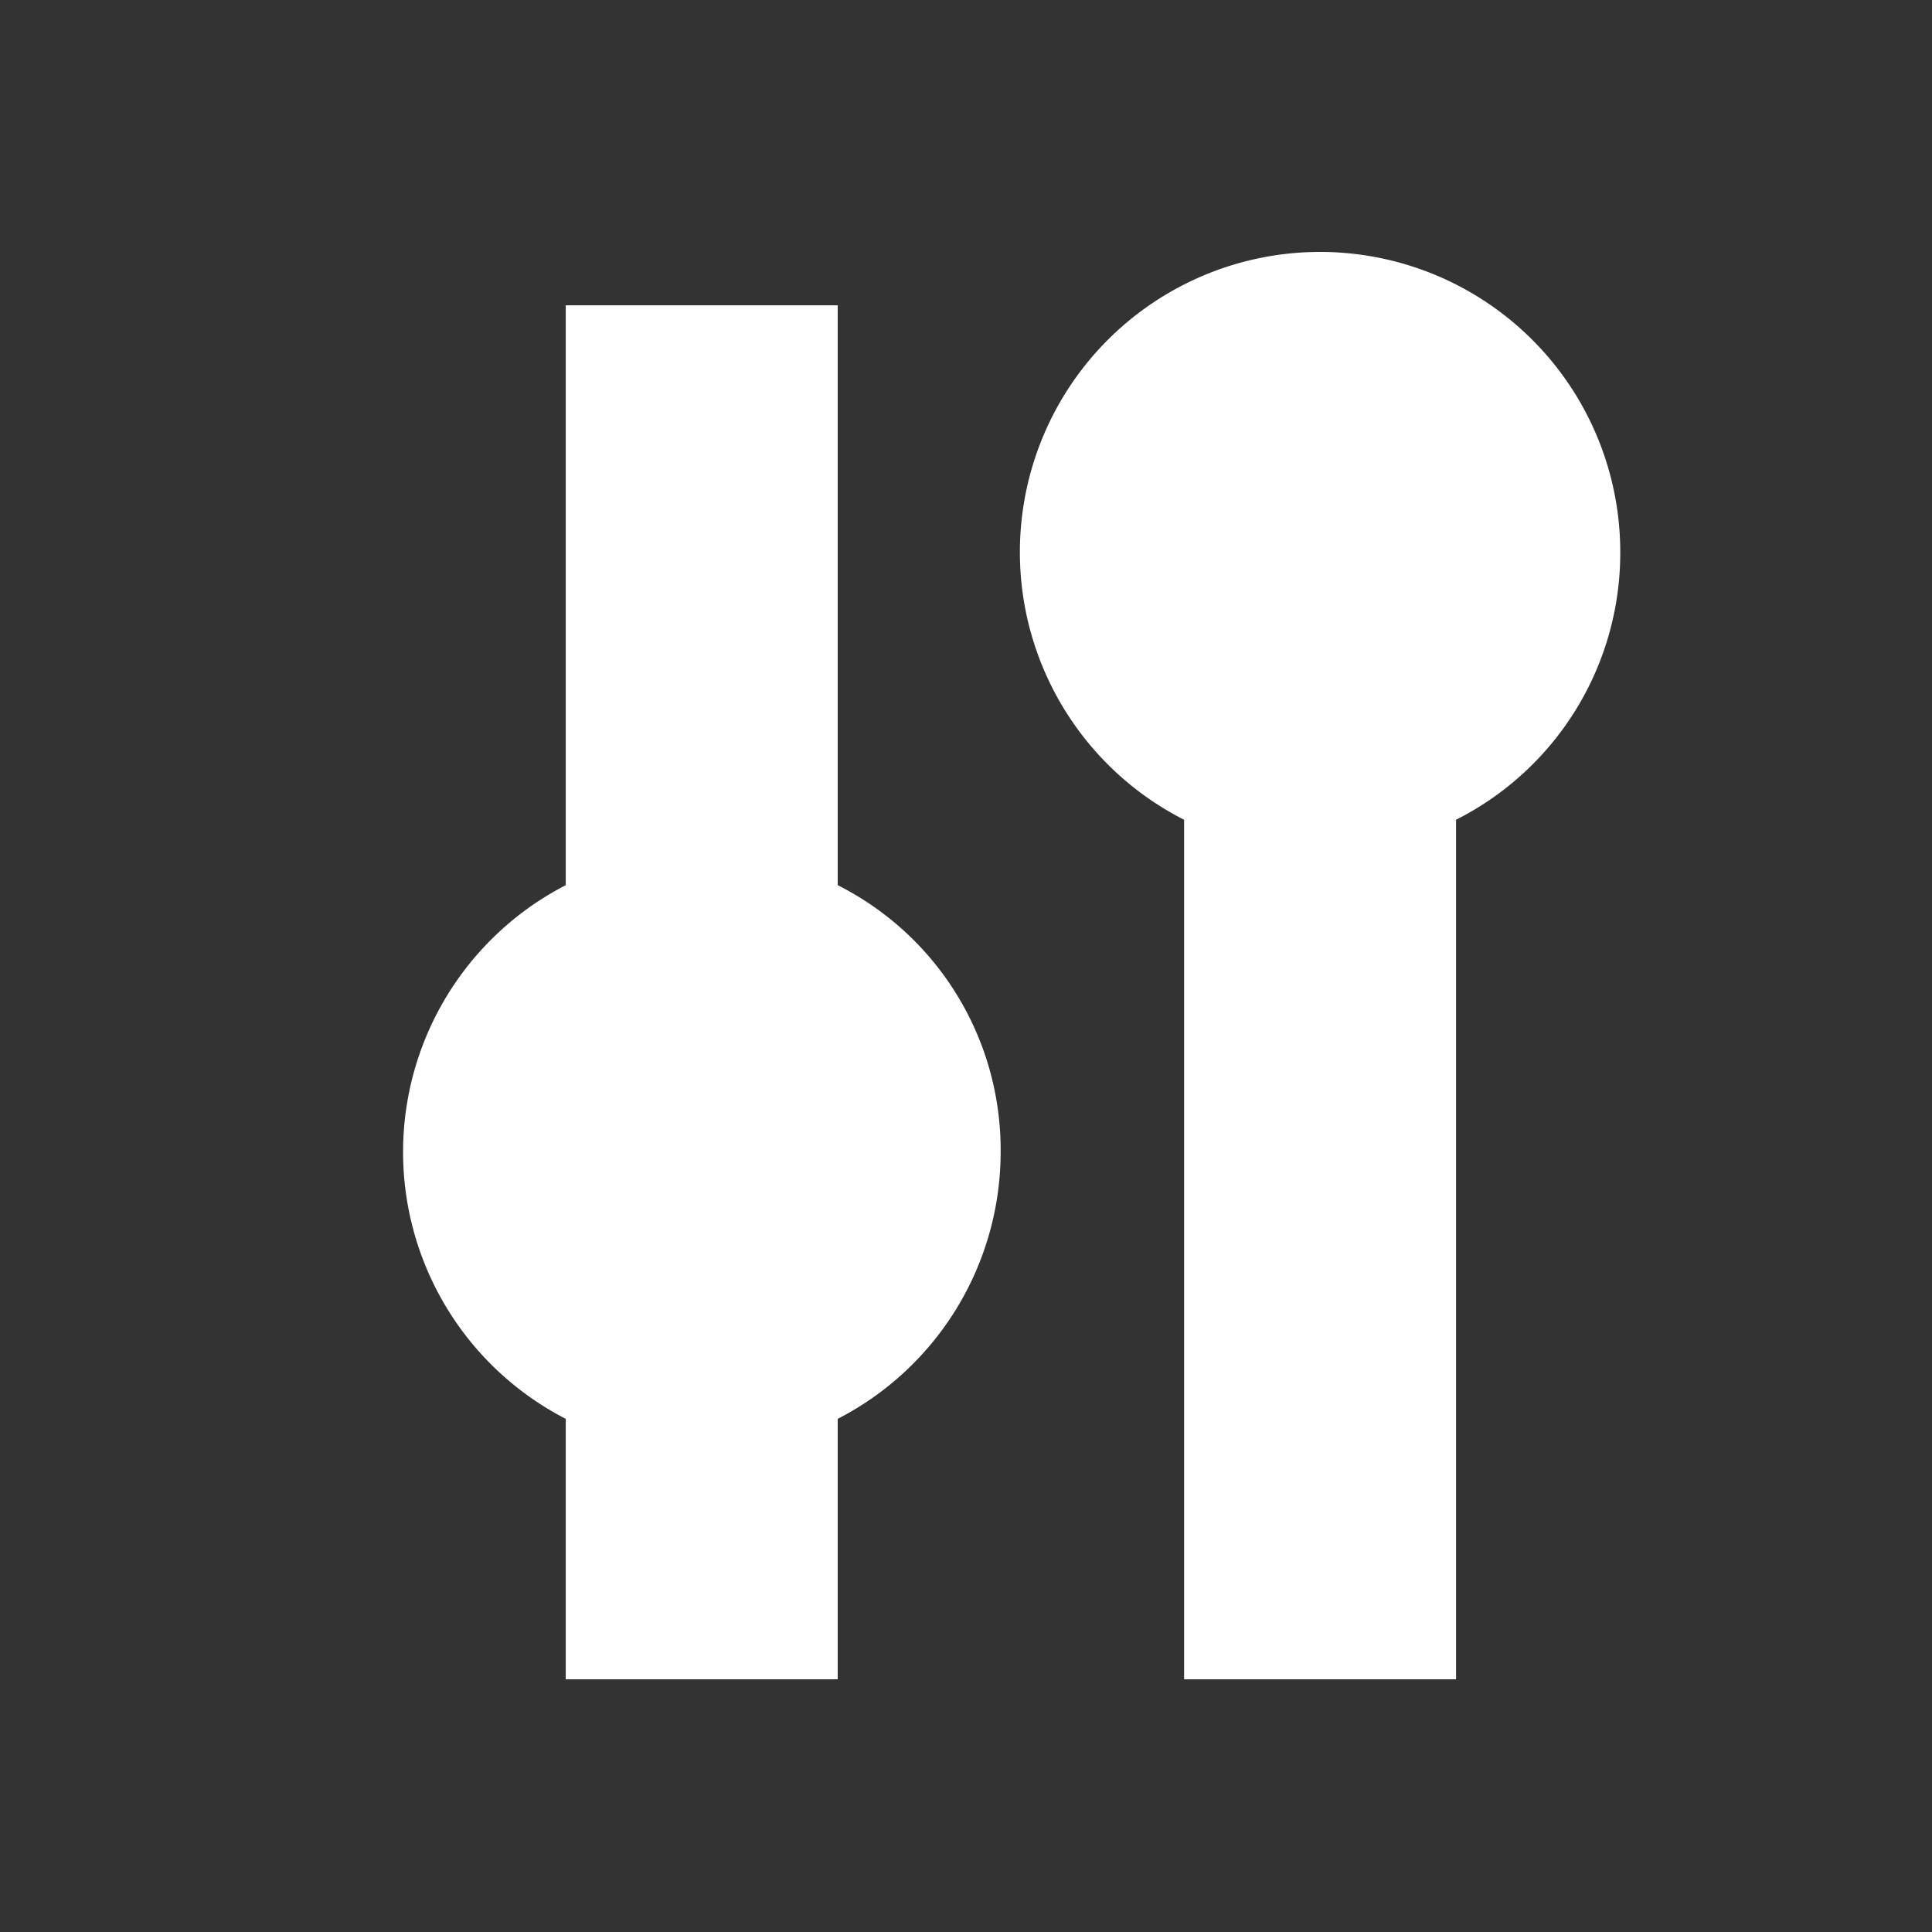
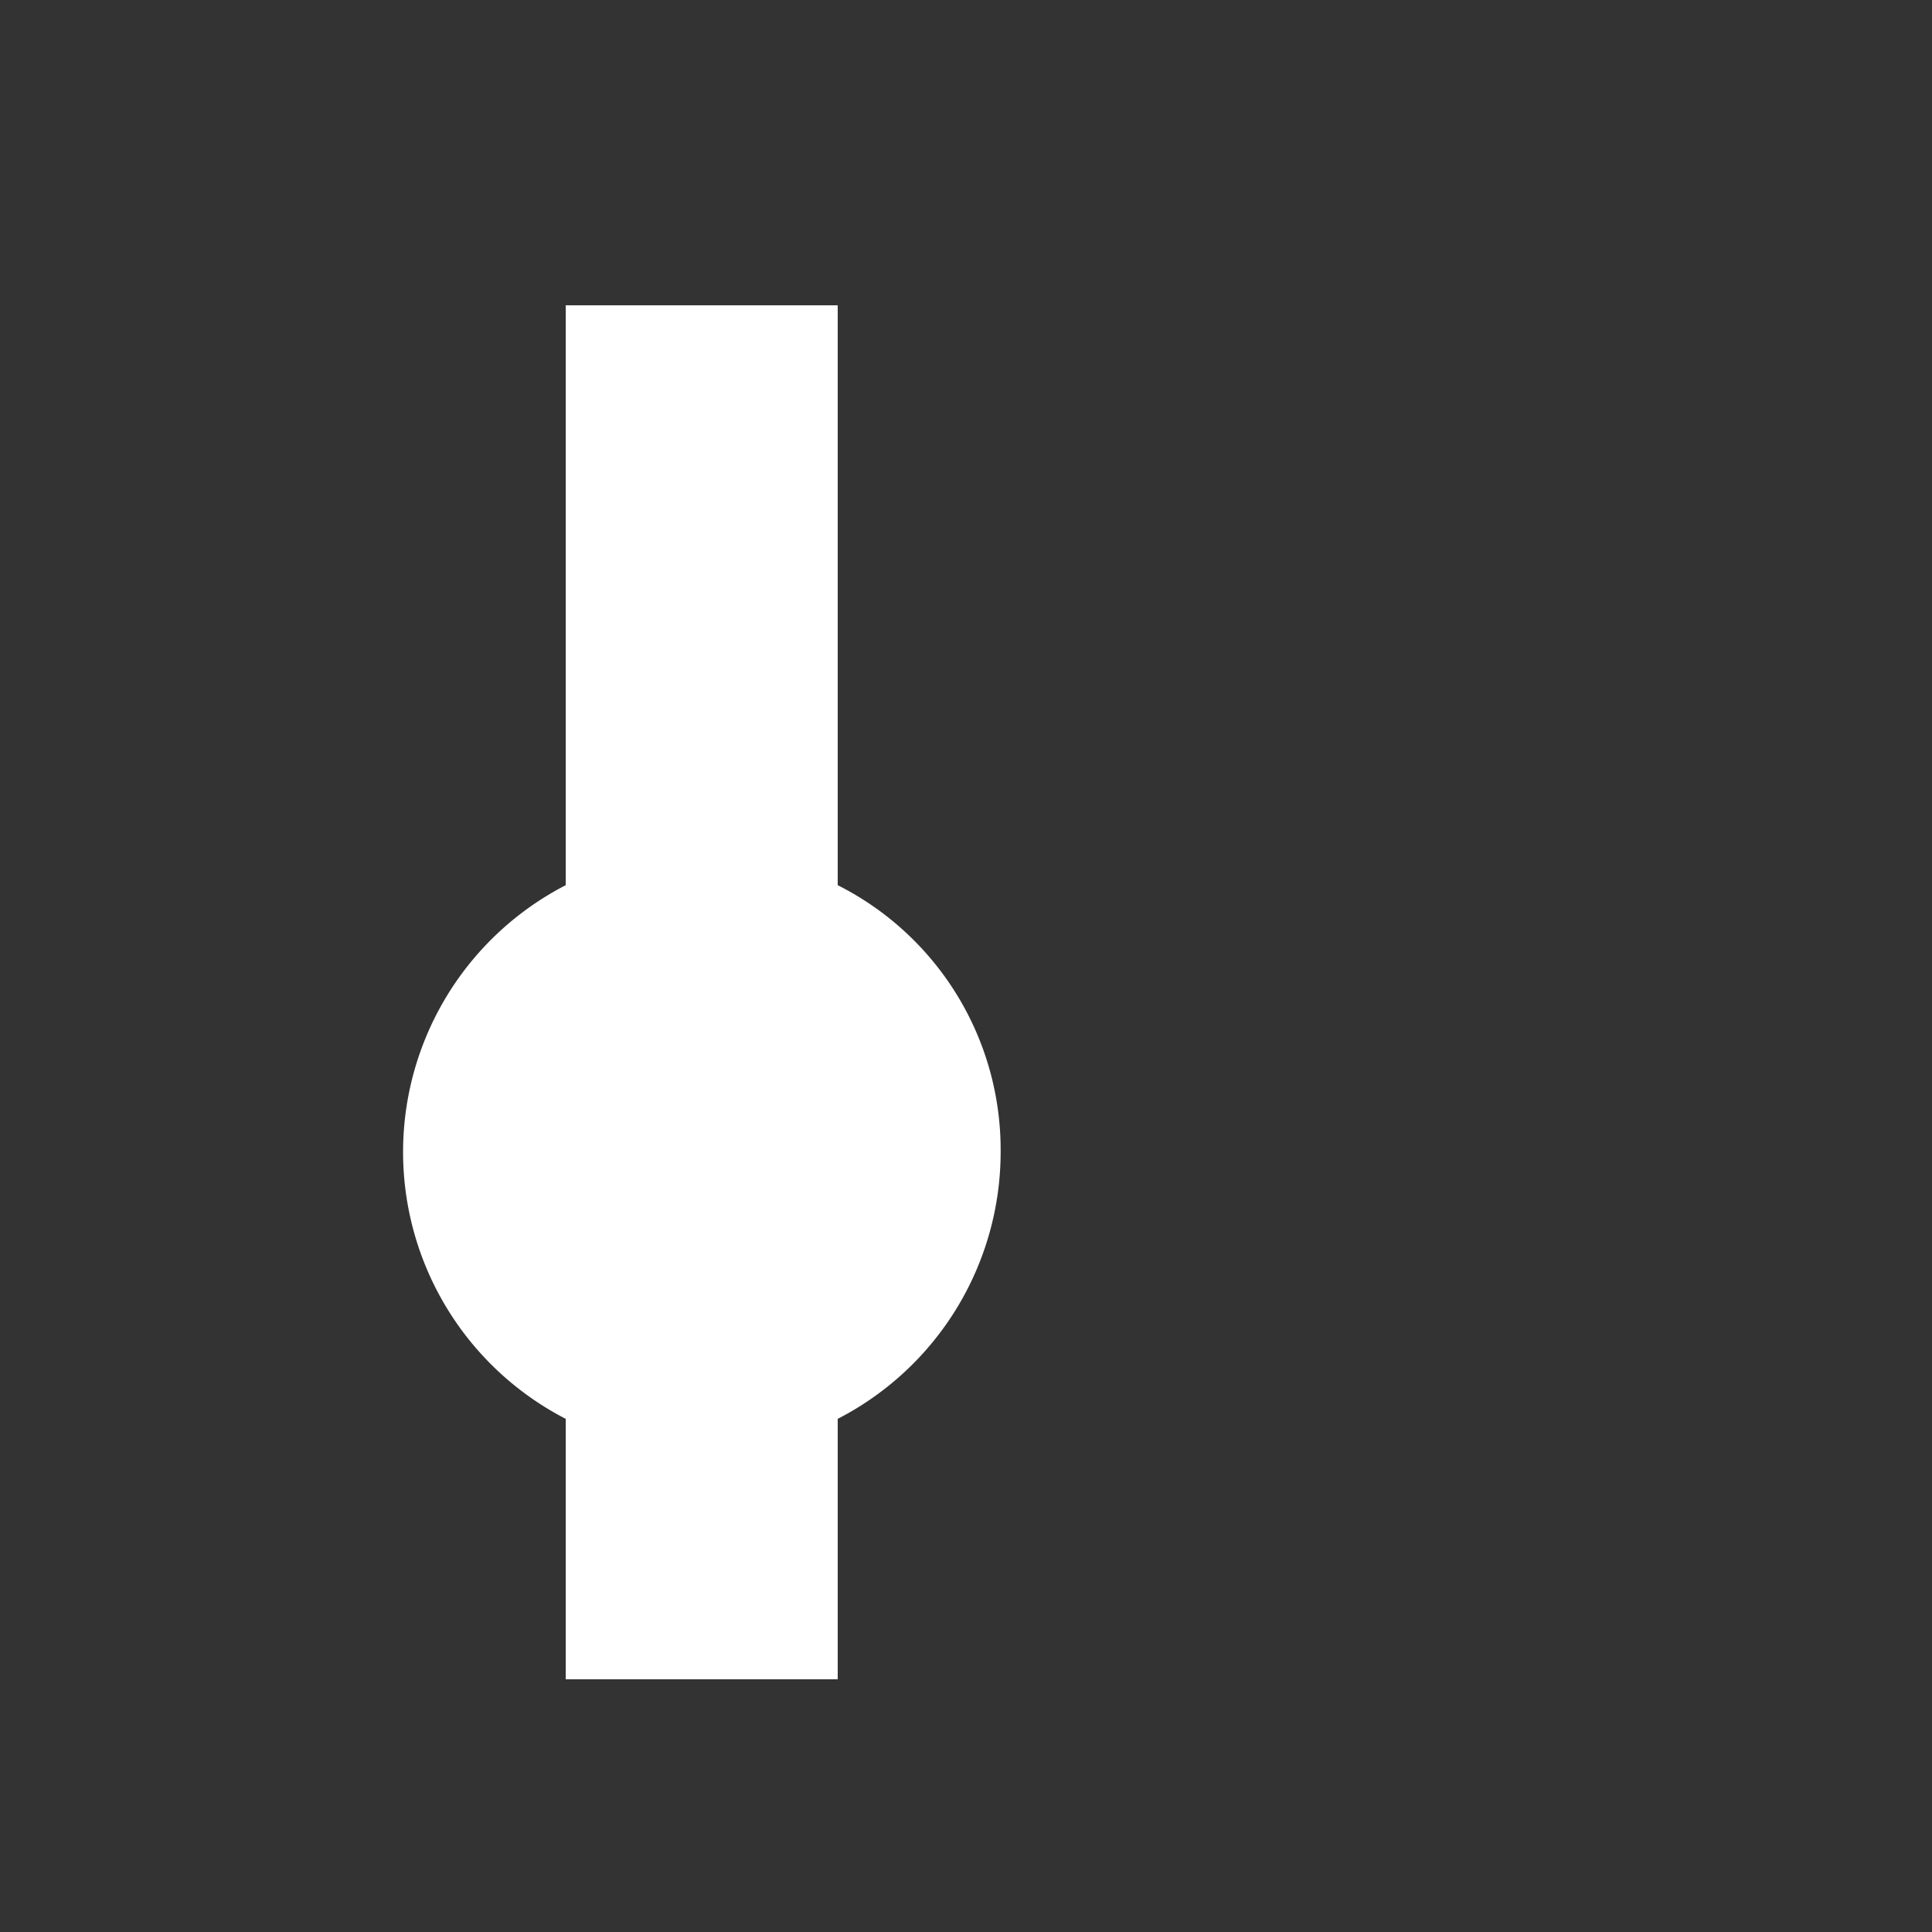
<svg xmlns="http://www.w3.org/2000/svg" viewBox="0 0 150.6 150.6">
  <rect x="0" y="0" width="150.6" height="150.6" fill="#333333" stroke="none" />
  <defs>
    <style>.a{fill:#fff;}</style>
  </defs>
  <path class="a" d="M78,89.8A23.1,23.1,0,0,0,65.3,69V23.8H44.1V69a23.4,23.4,0,0,0,0,41.6v20.3H65.3V110.6A23.4,23.4,0,0,0,78,89.8Z" />
-   <path class="a" d="M126.3,43.1a23.4,23.4,0,1,0-34,20.8v67h21.2v-67A23.3,23.3,0,0,0,126.3,43.1Z" />
</svg>